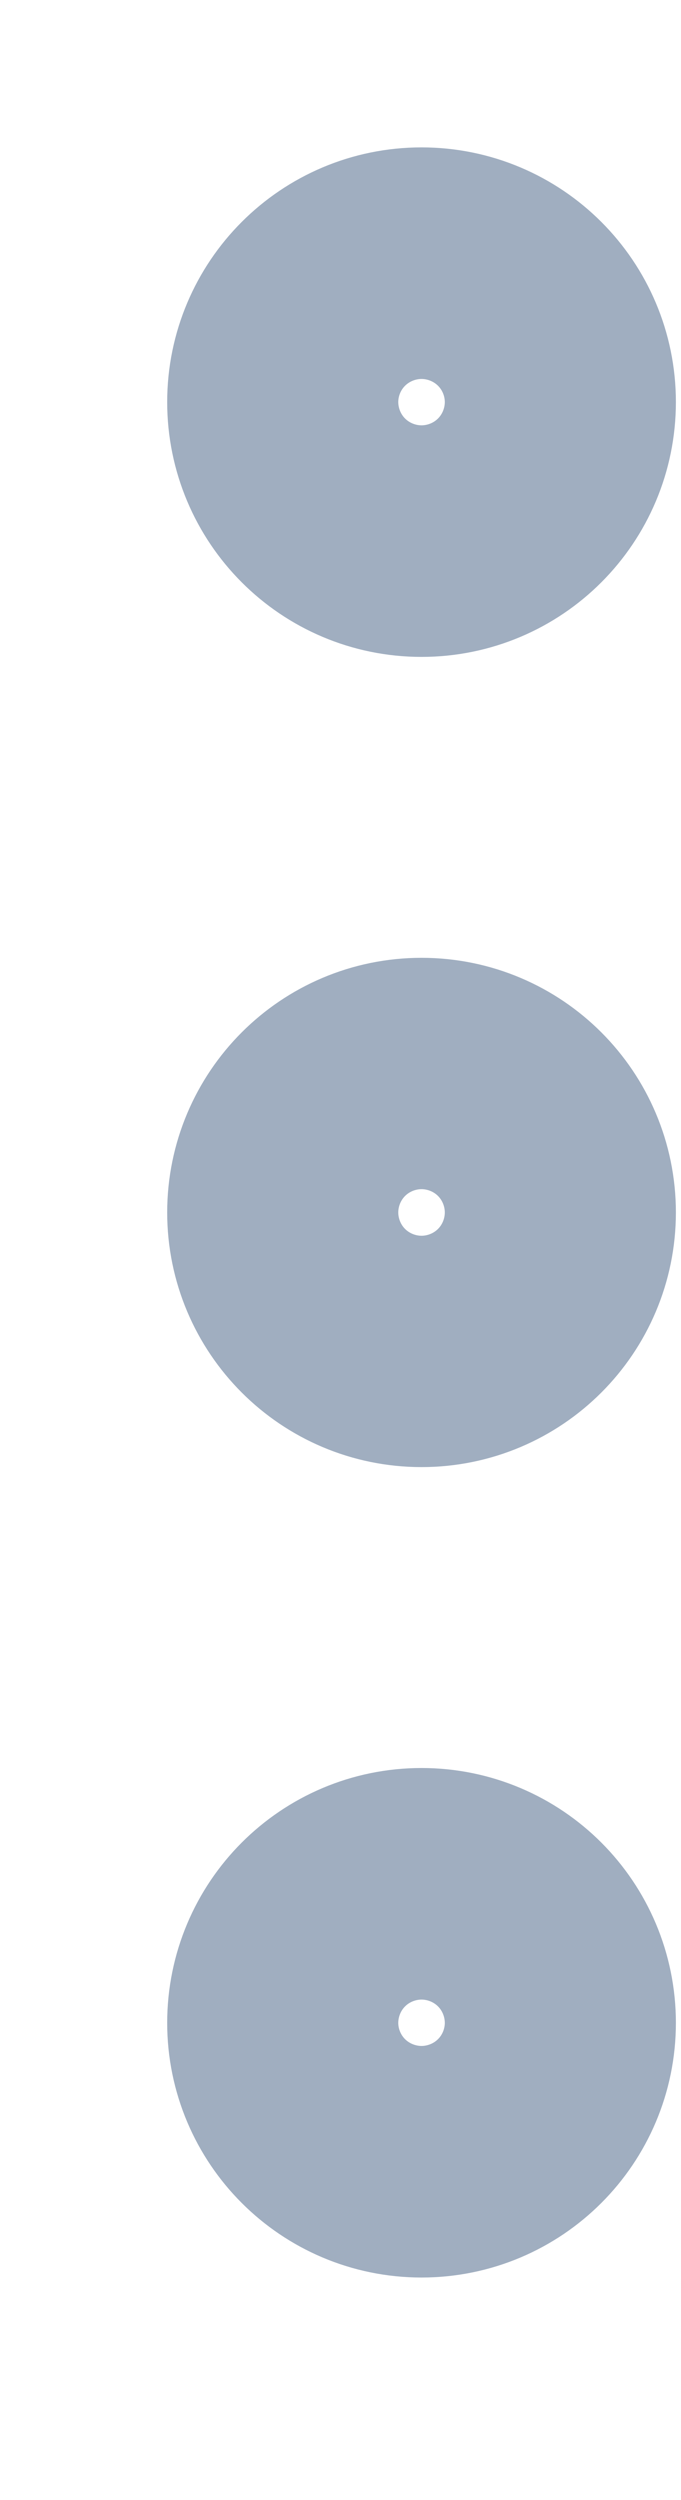
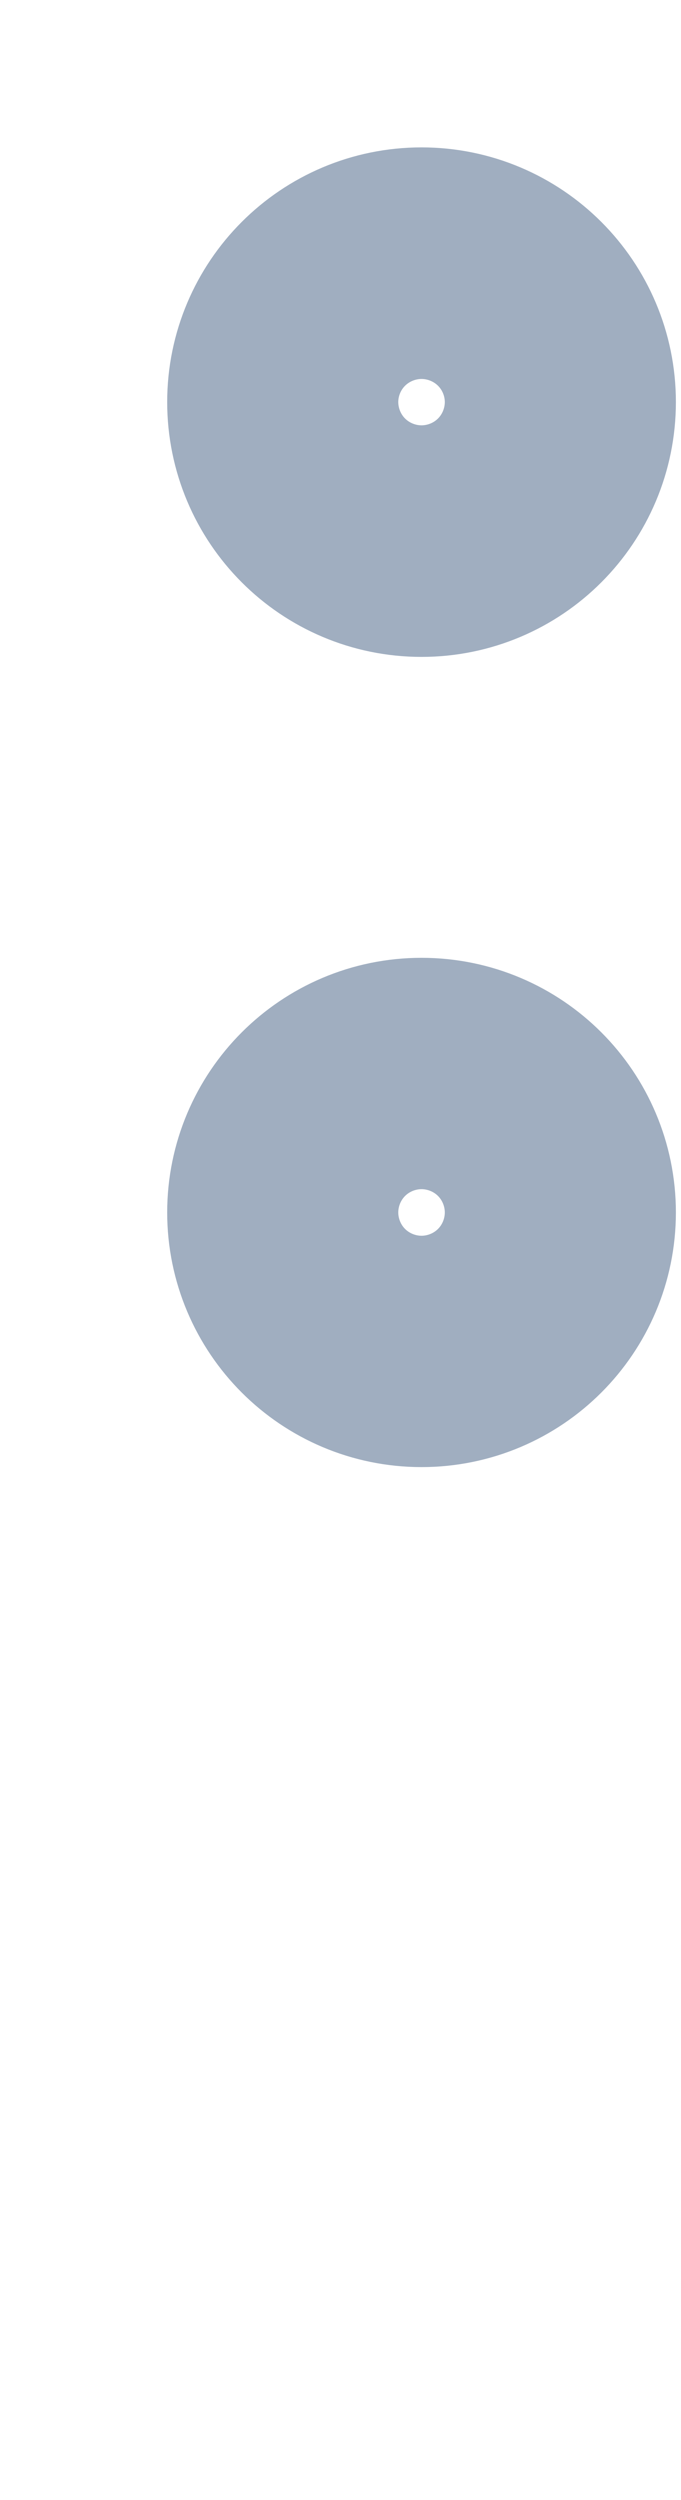
<svg xmlns="http://www.w3.org/2000/svg" width="3" height="11" viewBox="0 0 3 11" fill="none">
  <path d="M1.857 5.844C2.138 5.844 2.366 5.616 2.366 5.335C2.366 5.054 2.138 4.826 1.857 4.826C1.576 4.826 1.348 5.054 1.348 5.335C1.348 5.616 1.576 5.844 1.857 5.844Z" stroke="#A0AEC0" stroke-width="1.223" stroke-linecap="round" stroke-linejoin="round" />
-   <path d="M1.857 9.41C2.138 9.41 2.366 9.182 2.366 8.901C2.366 8.619 2.138 8.391 1.857 8.391C1.576 8.391 1.348 8.619 1.348 8.901C1.348 9.182 1.576 9.41 1.857 9.41Z" stroke="#A0AEC0" stroke-width="1.223" stroke-linecap="round" stroke-linejoin="round" />
  <path d="M1.857 2.279C2.138 2.279 2.366 2.051 2.366 1.769C2.366 1.488 2.138 1.26 1.857 1.26C1.576 1.26 1.348 1.488 1.348 1.769C1.348 2.051 1.576 2.279 1.857 2.279Z" stroke="#A0AEC0" stroke-width="1.223" stroke-linecap="round" stroke-linejoin="round" />
</svg>